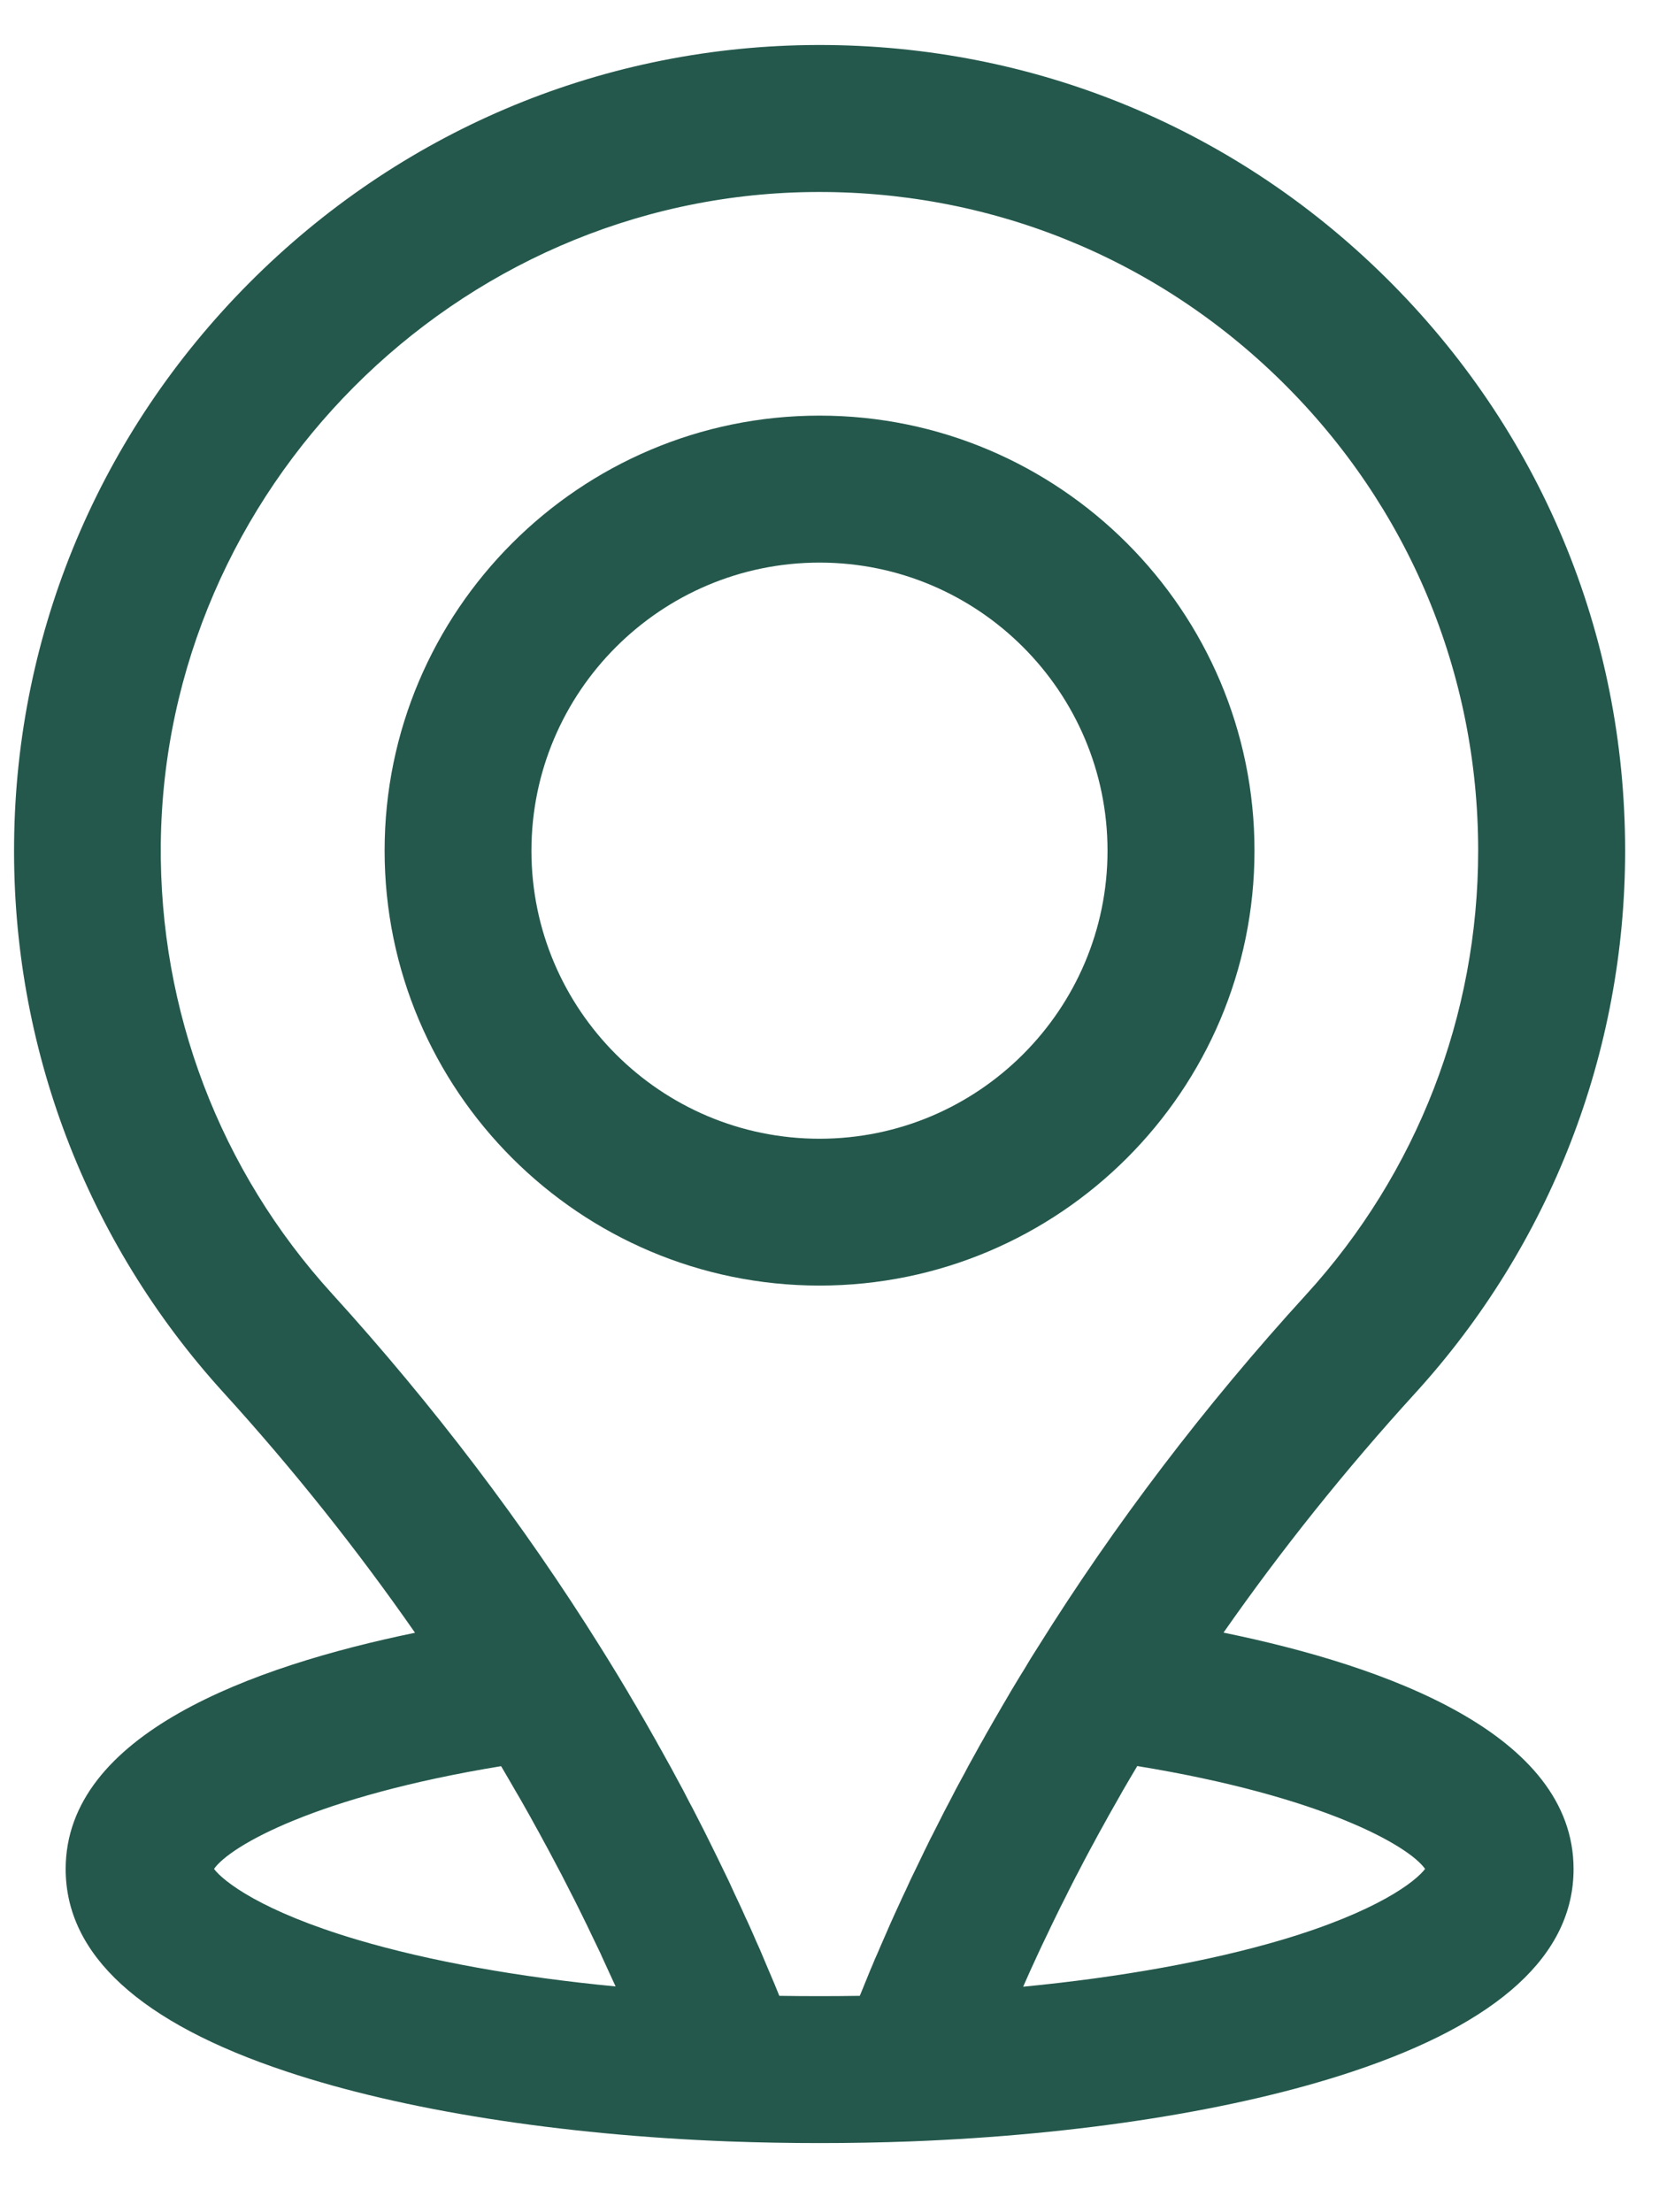
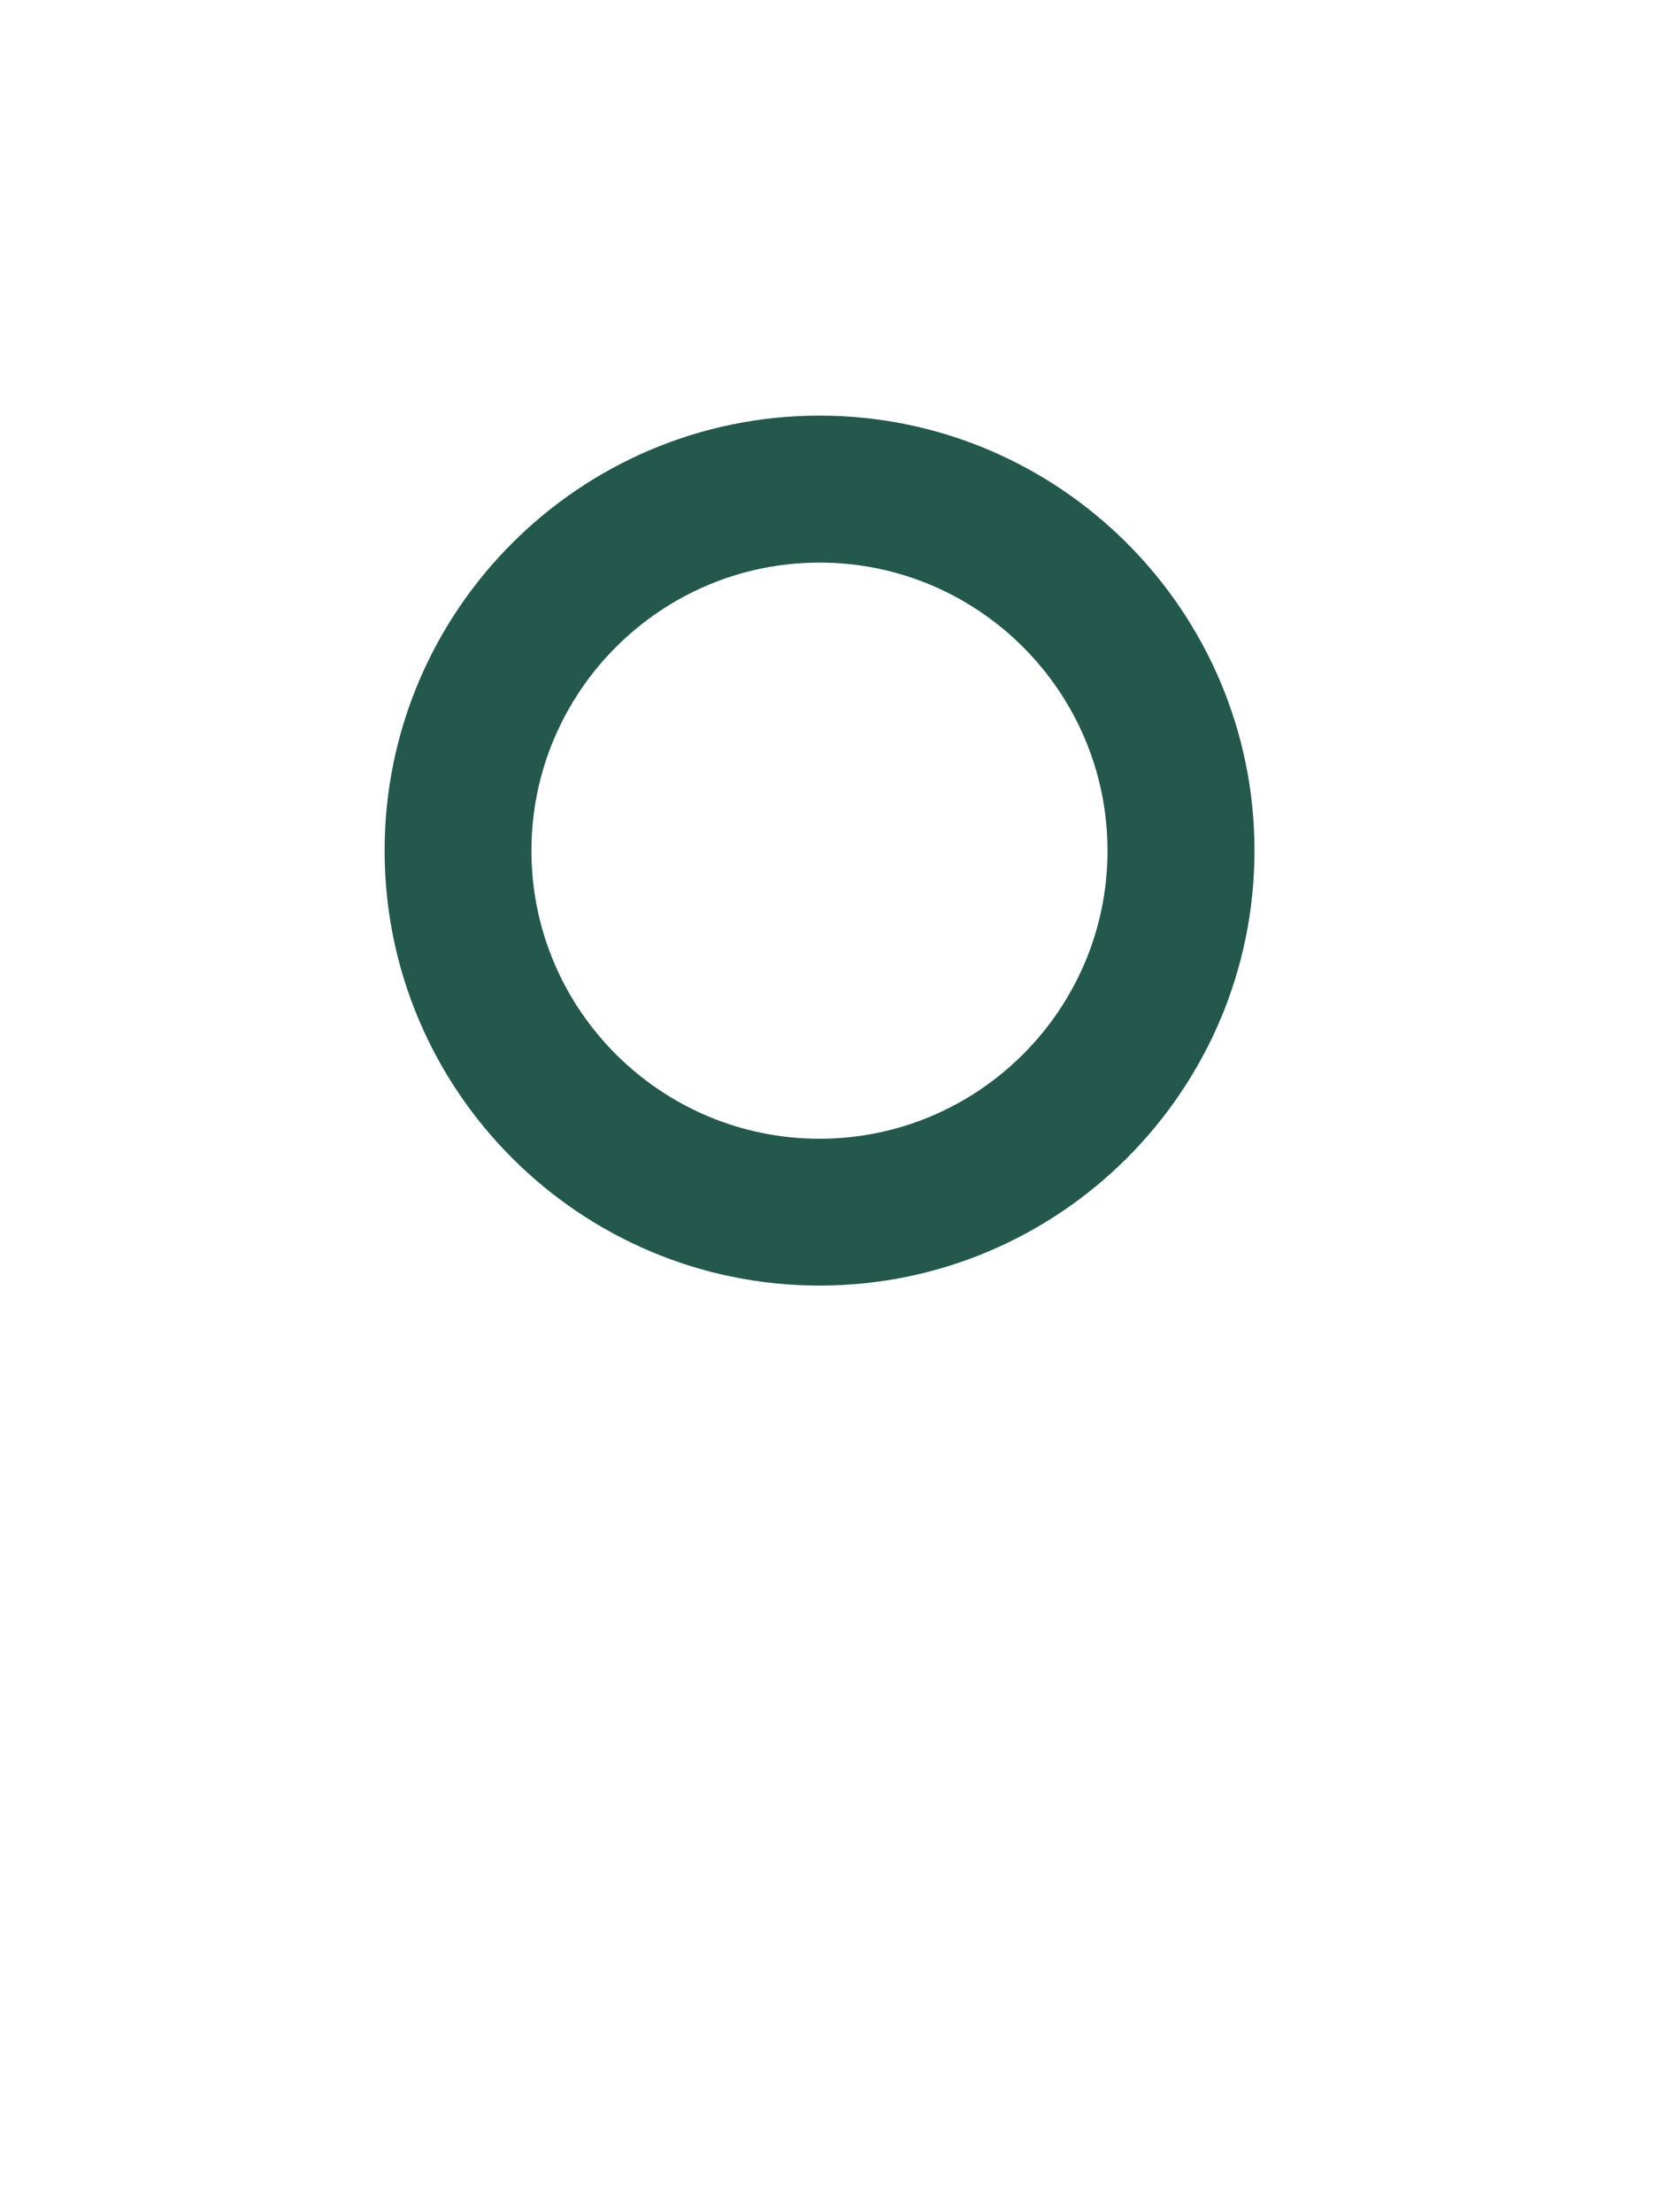
<svg xmlns="http://www.w3.org/2000/svg" width="12" height="16" viewBox="0 0 12 16" fill="none">
  <path d="M5.928 3.006C4.193 3.006 2.782 4.418 2.782 6.152C2.782 7.887 4.193 9.298 5.928 9.298C7.663 9.298 9.074 7.887 9.074 6.152C9.074 4.418 7.663 3.006 5.928 3.006ZM5.928 8.236C4.779 8.236 3.844 7.302 3.844 6.153C3.844 5.004 4.779 4.069 5.928 4.069C7.077 4.069 8.011 5.004 8.011 6.153C8.011 7.301 7.077 8.236 5.928 8.236Z" fill="#24584C" />
-   <path d="M11.755 6.153C11.755 4.581 11.139 3.107 10.019 2.003C8.9 0.899 7.417 0.304 5.844 0.326C4.322 0.348 2.887 0.958 1.804 2.045C0.722 3.132 0.117 4.569 0.102 6.092C0.086 7.567 0.624 8.98 1.615 10.07C2.119 10.624 2.583 11.207 3.002 11.809C1.823 12.052 0.475 12.542 0.475 13.518C0.475 14.137 1.013 14.631 2.074 14.983C2.911 15.262 4.046 15.441 5.271 15.488C5.271 15.488 5.271 15.488 5.272 15.488C5.489 15.496 5.71 15.5 5.928 15.5C6.147 15.5 6.368 15.496 6.585 15.488C6.585 15.488 6.585 15.488 6.585 15.488C7.81 15.441 8.945 15.262 9.782 14.983C10.844 14.63 11.382 14.137 11.382 13.518C11.382 12.541 10.031 12.05 8.85 11.808C9.267 11.211 9.73 10.632 10.234 10.079C11.215 9.004 11.755 7.609 11.755 6.153ZM1.548 13.517C1.665 13.35 2.287 12.993 3.624 12.774C3.625 12.775 3.626 12.777 3.627 12.778C3.662 12.837 3.696 12.896 3.73 12.955C3.74 12.972 3.75 12.989 3.76 13.006C3.784 13.049 3.809 13.092 3.833 13.135C3.845 13.156 3.856 13.176 3.867 13.197C3.891 13.239 3.914 13.282 3.937 13.325C3.947 13.343 3.957 13.361 3.967 13.38C3.999 13.44 4.031 13.5 4.063 13.561C4.064 13.563 4.065 13.565 4.066 13.567C4.096 13.626 4.126 13.684 4.156 13.743C4.165 13.762 4.174 13.78 4.184 13.799C4.205 13.842 4.227 13.886 4.248 13.929C4.258 13.95 4.268 13.97 4.277 13.99C4.299 14.036 4.321 14.082 4.343 14.127C4.35 14.144 4.358 14.16 4.365 14.176C4.394 14.238 4.422 14.299 4.45 14.361C4.451 14.363 4.452 14.365 4.453 14.367C3.751 14.3 3.107 14.184 2.587 14.03C1.891 13.824 1.616 13.607 1.548 13.517ZM10.308 13.517C10.24 13.607 9.966 13.824 9.269 14.031C8.748 14.185 8.104 14.301 7.401 14.369C7.404 14.362 7.407 14.355 7.41 14.348C7.435 14.29 7.462 14.232 7.488 14.175C7.49 14.171 7.492 14.168 7.493 14.164C7.521 14.103 7.55 14.041 7.58 13.98C7.588 13.963 7.597 13.945 7.605 13.927C7.627 13.883 7.648 13.838 7.67 13.794C7.68 13.775 7.69 13.755 7.7 13.735C7.723 13.688 7.747 13.641 7.771 13.594C7.778 13.58 7.785 13.566 7.793 13.552C7.824 13.492 7.855 13.432 7.887 13.373C7.895 13.358 7.903 13.344 7.911 13.329C7.935 13.283 7.961 13.237 7.986 13.192C7.997 13.172 8.008 13.152 8.019 13.132C8.043 13.09 8.067 13.047 8.091 13.005C8.101 12.987 8.112 12.969 8.122 12.95C8.156 12.892 8.19 12.833 8.225 12.775C8.225 12.774 8.226 12.774 8.226 12.773C9.567 12.992 10.191 13.35 10.308 13.517ZM7.506 11.915C7.473 11.966 7.441 12.018 7.41 12.071C7.399 12.088 7.389 12.104 7.379 12.121C7.357 12.157 7.336 12.192 7.315 12.227C7.303 12.248 7.291 12.268 7.279 12.289C7.26 12.321 7.241 12.353 7.223 12.385C7.21 12.407 7.197 12.43 7.184 12.452C7.167 12.483 7.149 12.513 7.132 12.543C7.119 12.567 7.106 12.591 7.092 12.614C7.076 12.644 7.06 12.673 7.043 12.703C7.03 12.727 7.016 12.751 7.003 12.775C6.988 12.805 6.972 12.834 6.956 12.863C6.943 12.887 6.93 12.912 6.916 12.937C6.901 12.966 6.886 12.995 6.871 13.024C6.858 13.049 6.845 13.074 6.831 13.1C6.817 13.128 6.802 13.157 6.788 13.185C6.775 13.211 6.762 13.237 6.749 13.262C6.734 13.29 6.72 13.319 6.706 13.348C6.693 13.373 6.681 13.399 6.668 13.426C6.654 13.454 6.641 13.482 6.627 13.511C6.614 13.537 6.602 13.563 6.589 13.589C6.576 13.617 6.563 13.646 6.55 13.674C6.537 13.7 6.525 13.727 6.513 13.753C6.5 13.782 6.487 13.81 6.474 13.838C6.462 13.865 6.45 13.891 6.438 13.918C6.426 13.946 6.413 13.975 6.401 14.003C6.389 14.03 6.377 14.057 6.366 14.083C6.354 14.112 6.342 14.14 6.329 14.168C6.318 14.195 6.307 14.222 6.295 14.249C6.283 14.278 6.272 14.306 6.26 14.335C6.249 14.362 6.238 14.389 6.227 14.416C6.224 14.422 6.222 14.429 6.219 14.435C6.025 14.438 5.831 14.438 5.637 14.435C5.615 14.38 5.592 14.324 5.568 14.269C5.562 14.255 5.557 14.242 5.551 14.229C5.533 14.186 5.515 14.144 5.497 14.101C5.488 14.081 5.479 14.061 5.47 14.041C5.455 14.005 5.439 13.97 5.423 13.934C5.413 13.912 5.403 13.889 5.392 13.867C5.377 13.834 5.363 13.801 5.347 13.768C5.336 13.745 5.325 13.721 5.314 13.698C5.299 13.666 5.285 13.634 5.27 13.602C5.258 13.578 5.247 13.554 5.235 13.53C5.22 13.499 5.205 13.468 5.19 13.437C5.178 13.413 5.166 13.388 5.154 13.364C5.139 13.334 5.124 13.303 5.109 13.273C5.097 13.248 5.084 13.224 5.072 13.2C5.056 13.169 5.041 13.139 5.025 13.108C5.013 13.084 5 13.06 4.987 13.036C4.971 13.006 4.955 12.975 4.94 12.945C4.927 12.921 4.914 12.897 4.901 12.873C4.885 12.843 4.868 12.812 4.852 12.782C4.839 12.759 4.826 12.735 4.813 12.712C4.796 12.681 4.779 12.65 4.761 12.619C4.749 12.596 4.736 12.574 4.723 12.551C4.705 12.519 4.687 12.488 4.669 12.456C4.656 12.434 4.644 12.412 4.631 12.391C4.612 12.357 4.593 12.325 4.573 12.292C4.561 12.272 4.55 12.252 4.538 12.232C4.516 12.195 4.494 12.159 4.472 12.122C4.462 12.106 4.452 12.089 4.442 12.073C4.41 12.021 4.378 11.968 4.345 11.916C4.345 11.916 4.345 11.916 4.345 11.916C3.786 11.021 3.132 10.16 2.401 9.356C1.59 8.465 1.151 7.31 1.163 6.103C1.19 3.54 3.296 1.425 5.858 1.389C7.145 1.371 8.357 1.858 9.272 2.76C10.188 3.663 10.692 4.868 10.692 6.153C10.692 7.344 10.25 8.484 9.448 9.363C8.714 10.167 8.061 11.026 7.506 11.915Z" fill="#24584C" />
</svg>